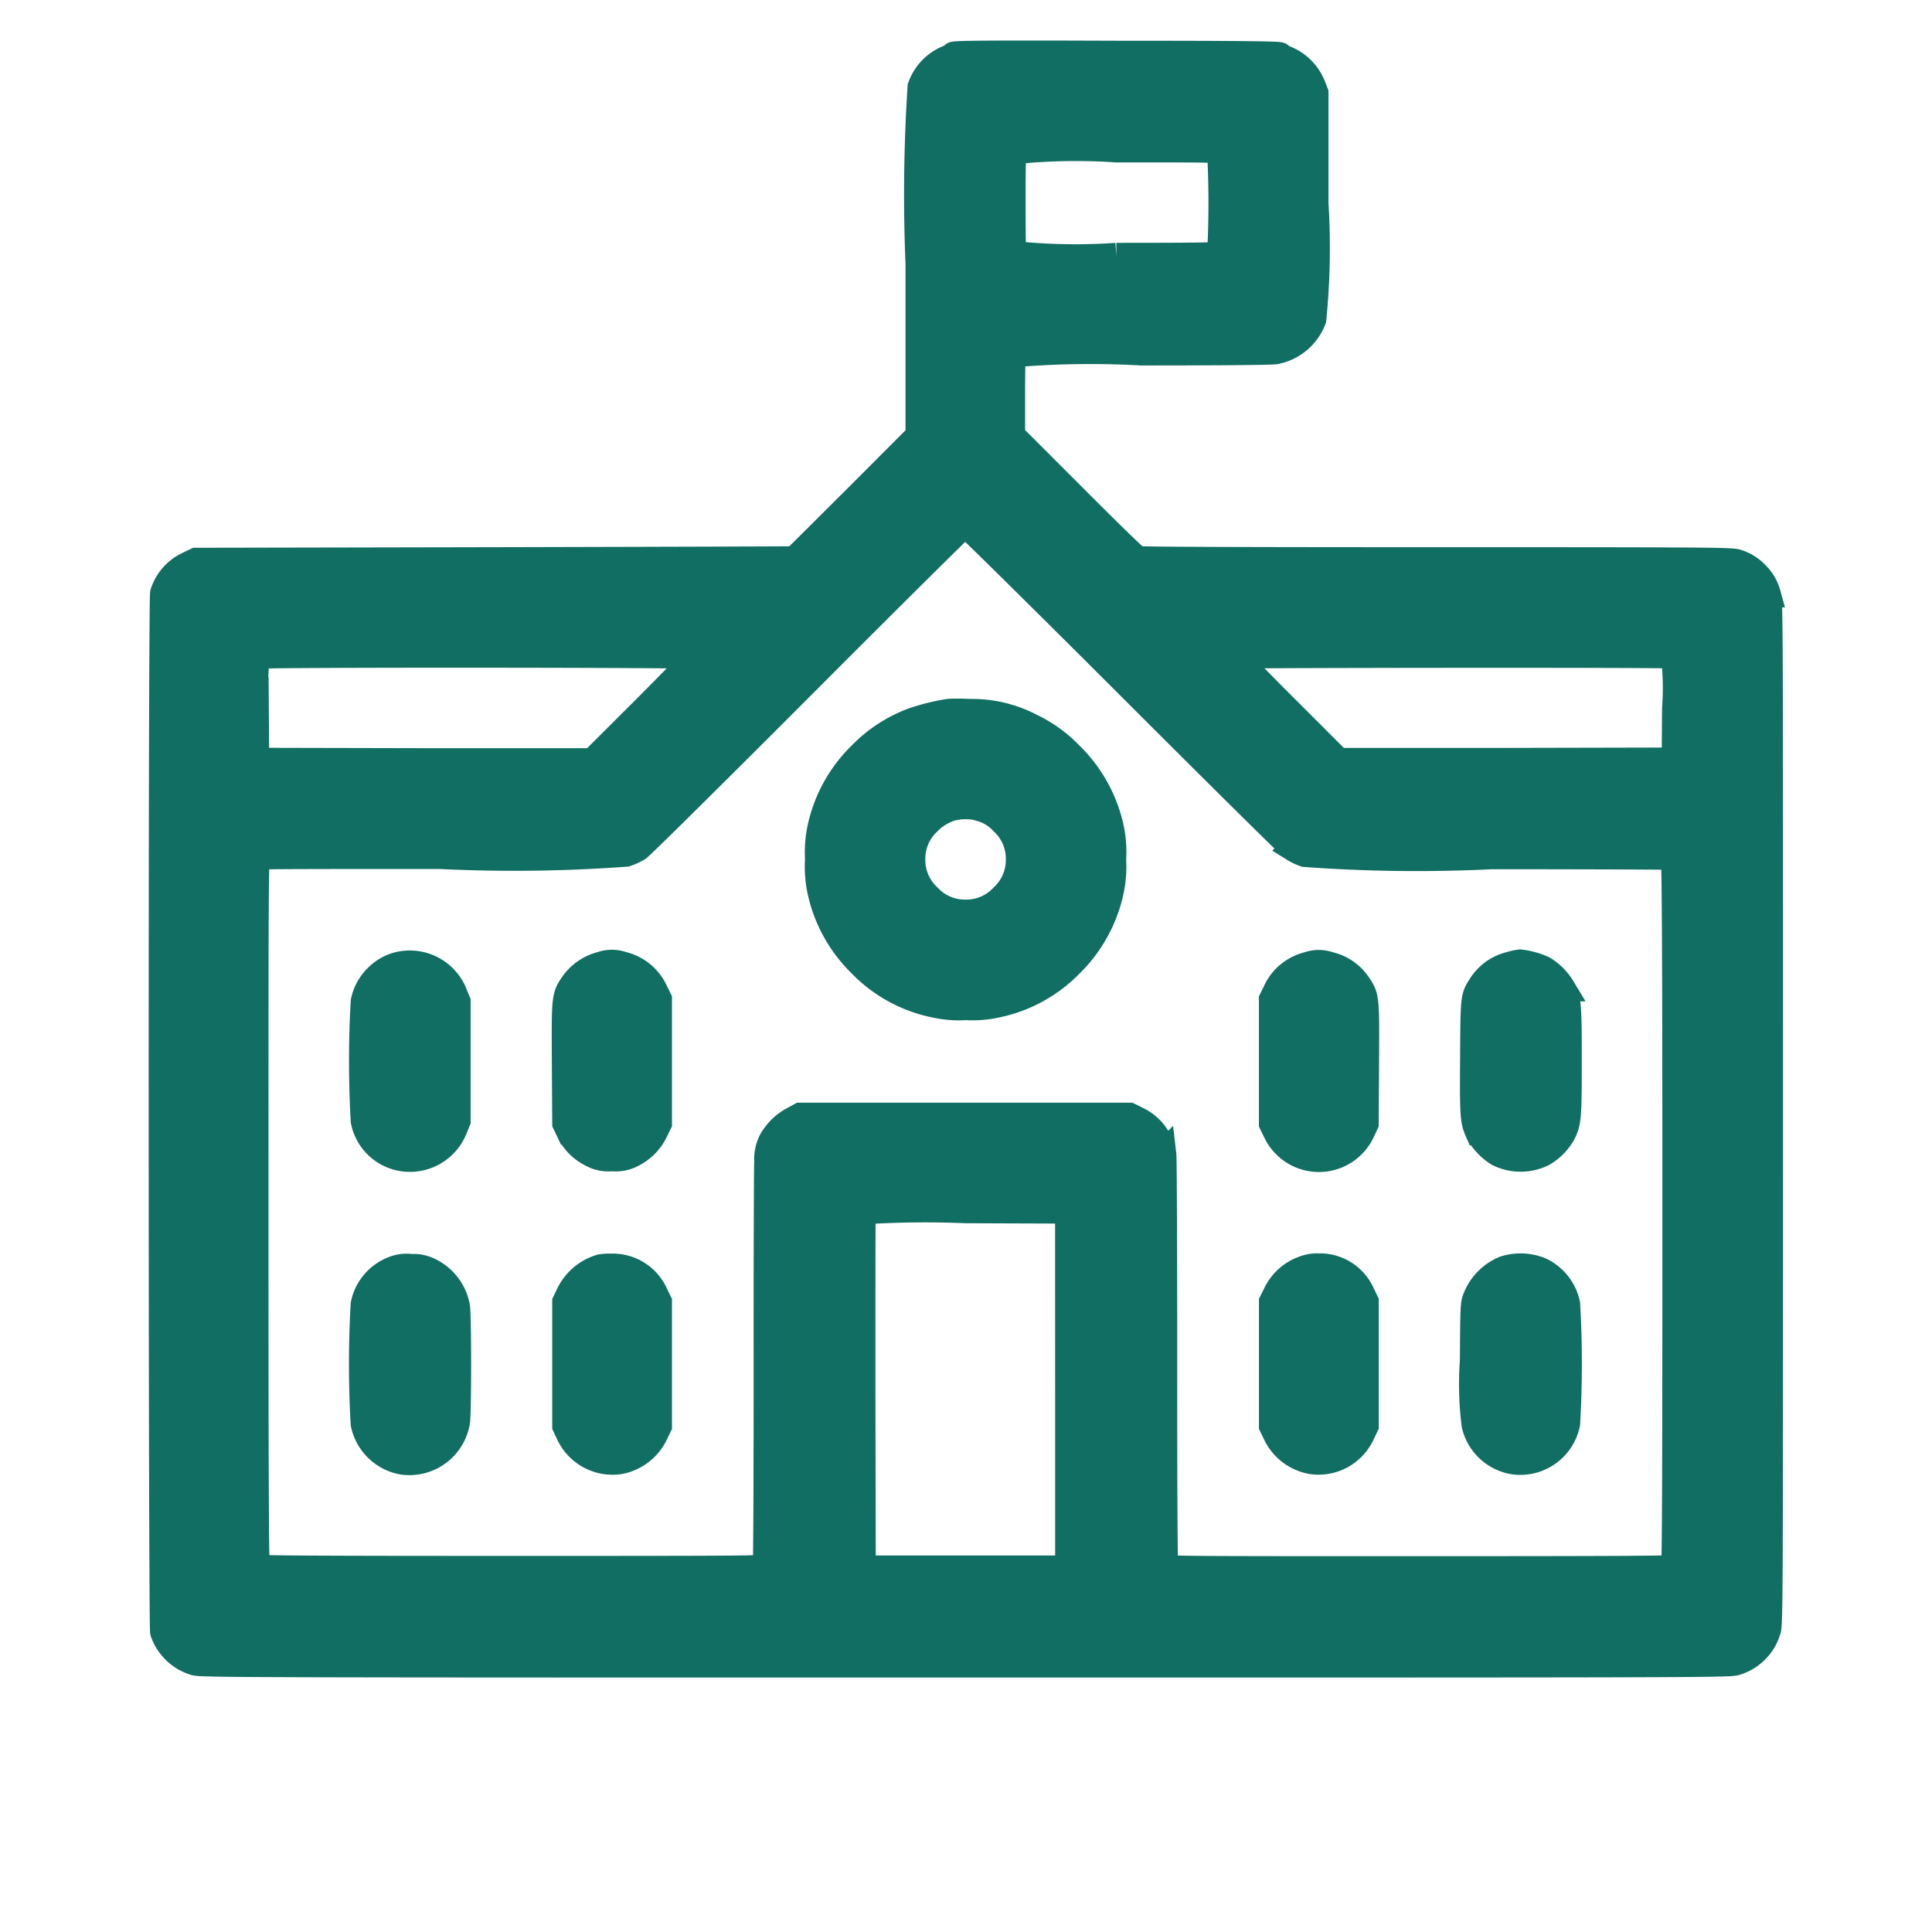
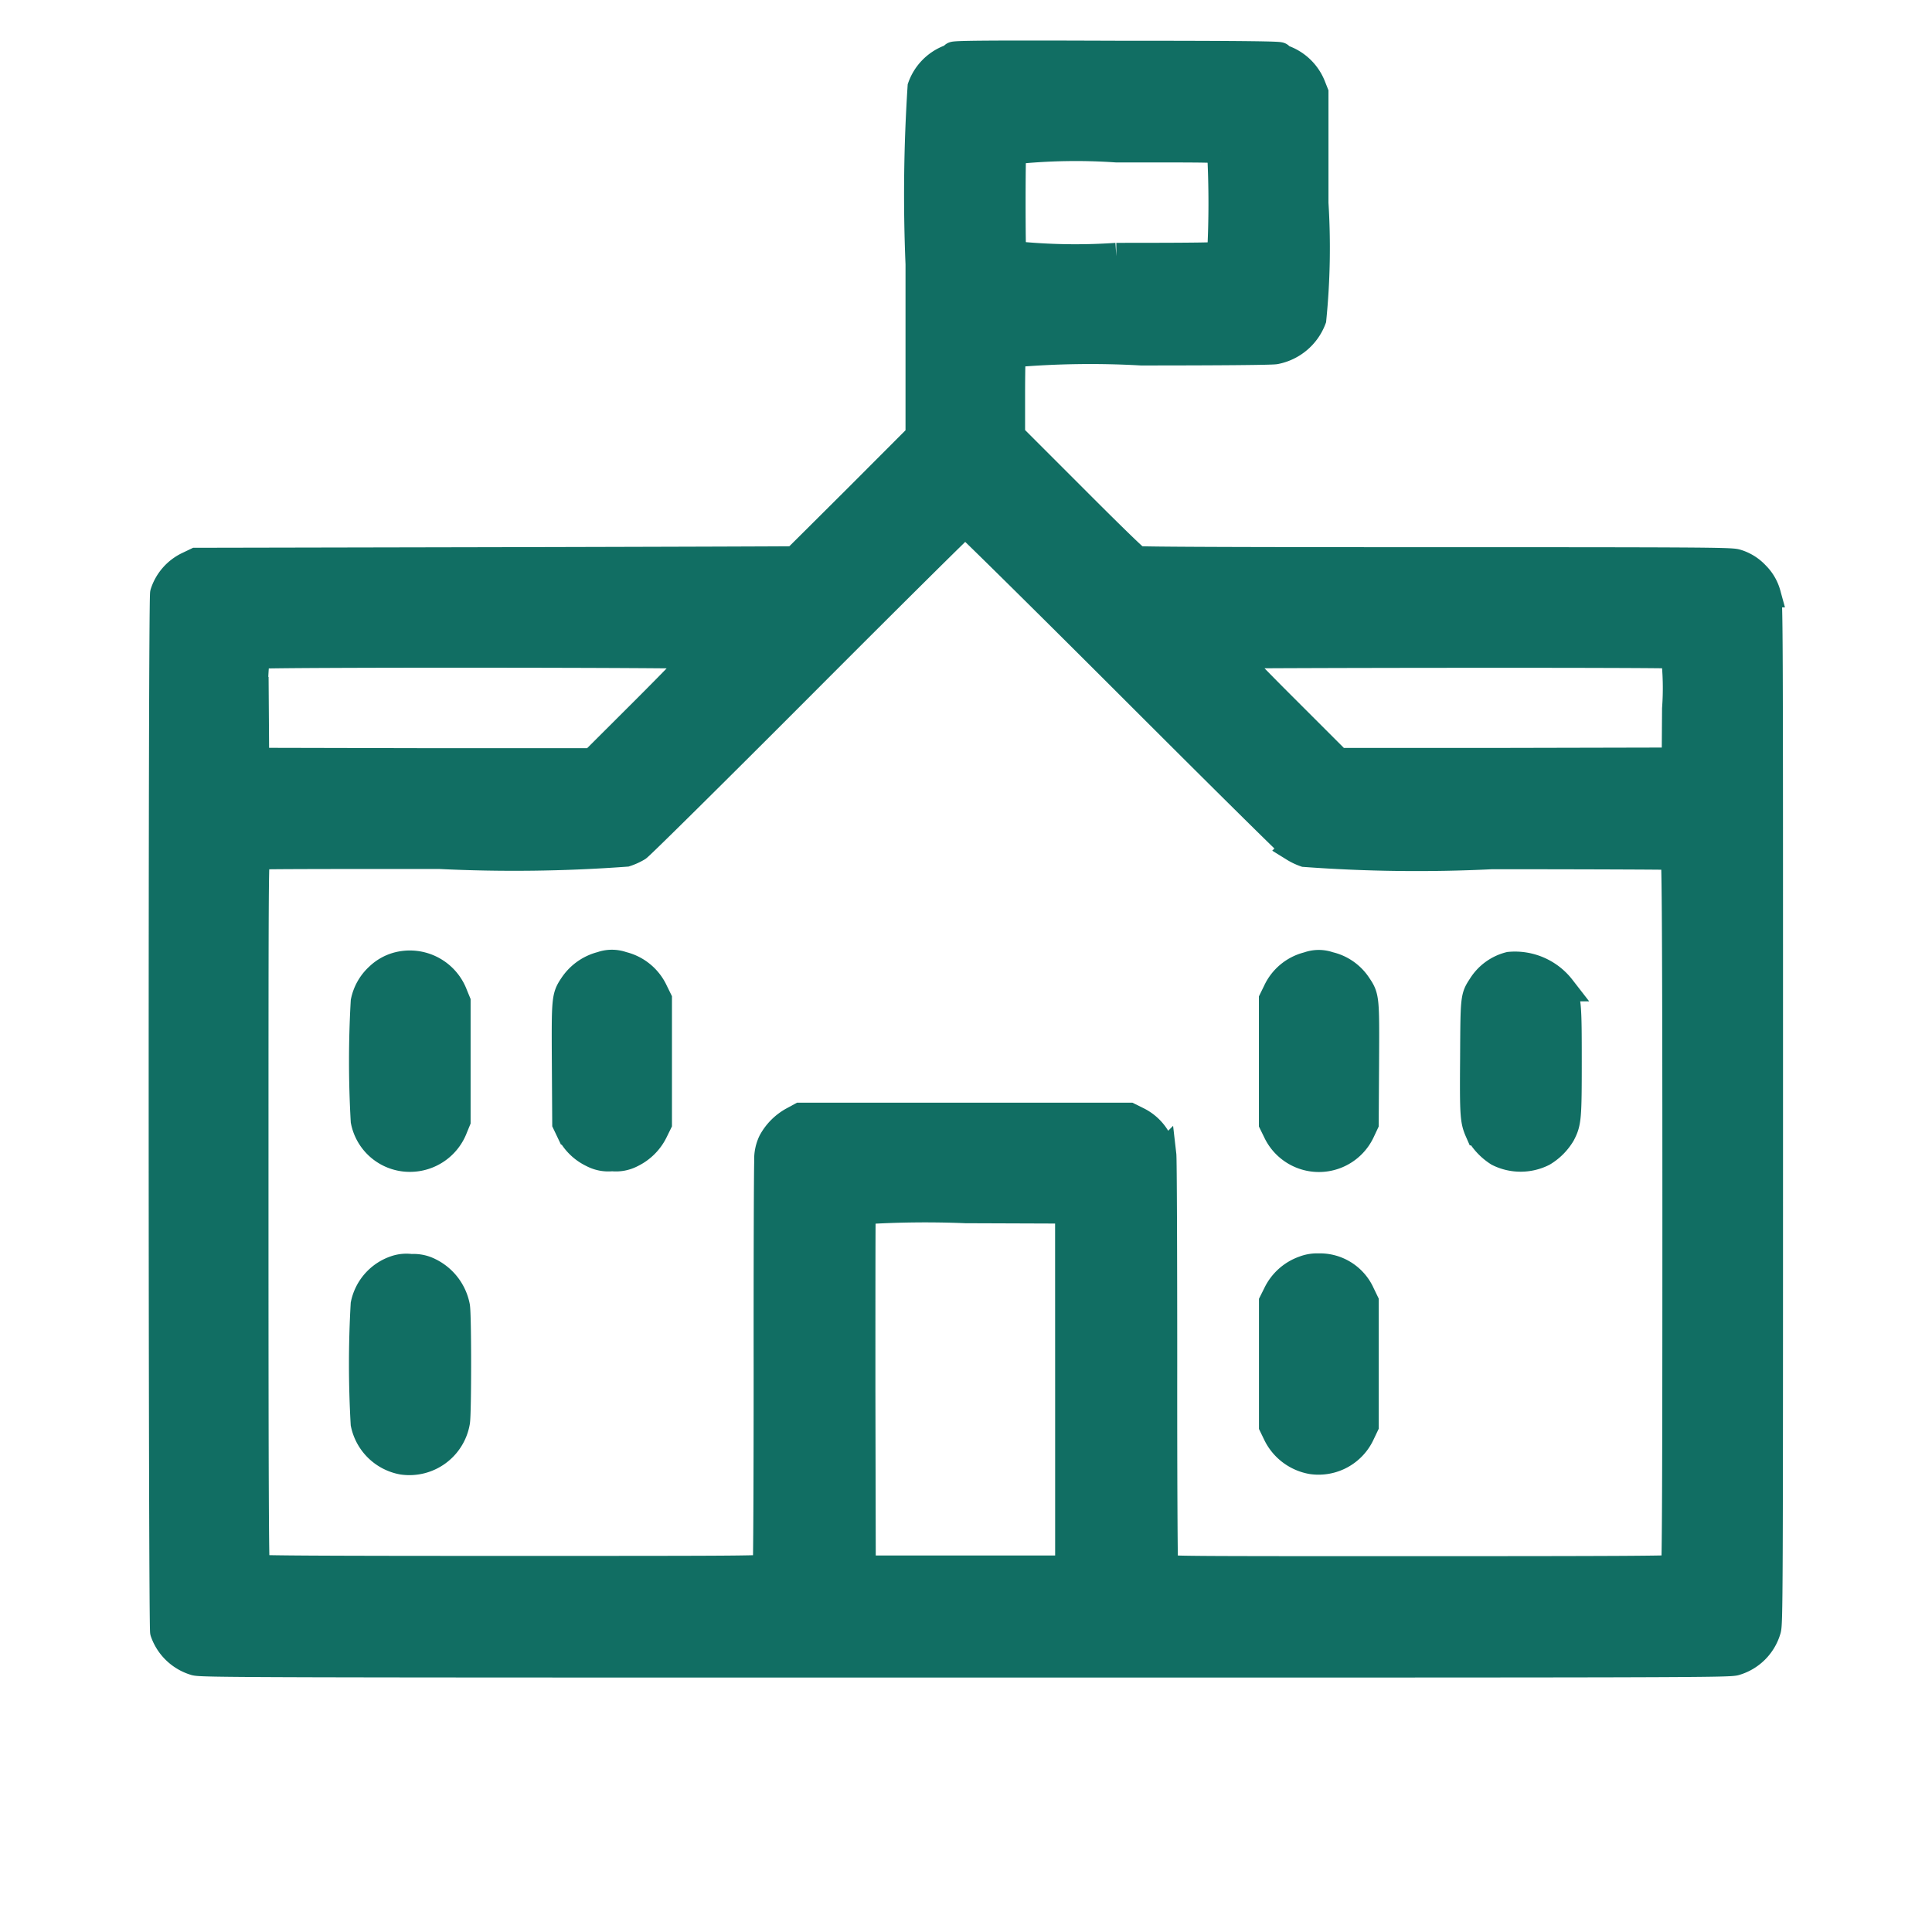
<svg xmlns="http://www.w3.org/2000/svg" width="36" height="36" viewBox="0 0 36 36">
  <defs>
    <clipPath id="clip-path">
      <rect id="Rectangle_237403" data-name="Rectangle 237403" width="36" height="36" transform="translate(566 1075)" fill="#116e63" />
    </clipPath>
  </defs>
  <g id="Mask_Group_272160" data-name="Mask Group 272160" transform="translate(-566 -1075)" clip-path="url(#clip-path)">
    <g id="_6V0M2i01" data-name="6V0M2i01" transform="translate(569.101 1076)">
      <path id="Path_593366" data-name="Path 593366" d="M14.667-1535.971c0,.016-.049.044-.107.064a.9.9,0,0,0-.5.528,30.974,30.974,0,0,0-.038,3.3v3.2l-1.15,1.152c-.635.633-1.157,1.152-1.161,1.155s-2.516.011-5.583.018l-5.574.011-.144.069a.875.875,0,0,0-.464.526c-.038.1-.033,19.25,0,19.357a.888.888,0,0,0,.582.56c.1.038.837.04,14.356.04s14.252,0,14.356-.04a.882.882,0,0,0,.593-.593c.038-.1.04-.531.04-9.649,0-9.378,0-9.542-.042-9.66a.8.8,0,0,0-.209-.357.809.809,0,0,0-.371-.229c-.107-.031-.664-.035-5.609-.035-3.682,0-5.511-.007-5.551-.022s-.573-.537-1.2-1.166l-1.141-1.141v-.742c0-.411.007-.759.013-.779a16.8,16.8,0,0,1,2.4-.036c1.506,0,2.425-.009,2.5-.022a.937.937,0,0,0,.7-.59,13.331,13.331,0,0,0,.04-2.163v-2.054l-.051-.129a.9.9,0,0,0-.52-.509c-.047-.013-.084-.038-.084-.055s-.513-.029-3.042-.029C15.271-1536,14.667-1535.993,14.667-1535.971Zm4.974,1.79a18.023,18.023,0,0,1,0,1.93c-.02.02-.482.026-1.941.026a11.1,11.1,0,0,1-1.927-.035c-.018-.044-.018-1.883,0-1.927a11.062,11.062,0,0,1,1.932-.036C19.572-1534.224,19.619-1534.224,19.641-1534.181Zm-1.725,9.93c1.65,1.65,3.04,3.027,3.089,3.056a1.064,1.064,0,0,0,.209.1,28.553,28.553,0,0,0,3.482.042c1.848,0,3.373.007,3.393.013s.036.618.036,6.624c0,5.112-.007,6.617-.027,6.637s-1.106.026-4.752.026c-4.477,0-4.725,0-4.743-.04-.011-.02-.02-1.659-.018-3.791,0-2.065-.007-3.817-.016-3.895a.863.863,0,0,0-.48-.651l-.147-.073H11.814l-.138.075a1,1,0,0,0-.4.4.754.754,0,0,0-.073.364c-.007.133-.013,1.883-.011,3.886,0,2.072-.007,3.659-.018,3.68-.018.038-.266.04-4.743.04-3.646,0-4.732-.007-4.752-.026s-.027-1.526-.027-6.637c0-6.007,0-6.611.036-6.624s1.546-.013,3.393-.013a28.553,28.553,0,0,0,3.482-.042,1.109,1.109,0,0,0,.22-.1c.053-.033,1.441-1.406,3.084-3.053s3-2.991,3.016-2.993S16.266-1525.9,17.916-1524.251Zm-8.032-.533c.007.013-.406.442-.964,1l-.977.975-3.138,0-3.14-.007-.007-.975a5.193,5.193,0,0,1,.022-.995C1.728-1524.819,9.866-1524.813,9.884-1524.784Zm18.213-.007a5.193,5.193,0,0,1,.022.995l-.007.975-3.138.007-3.138,0-.977-.977c-.537-.535-.973-.986-.964-1S28.053-1524.817,28.1-1524.791ZM16.81-1511.108v3.342H12.968l-.007-3.32c0-1.825,0-3.333.007-3.349a18.3,18.3,0,0,1,1.925-.022l1.916.007Z" transform="translate(0 1536)" fill="#116e63" stroke="#116e63" stroke-width="0.5" />
-       <path id="Path_593367" data-name="Path 593367" d="M553.007-983.6a4.113,4.113,0,0,0-.633.158,2.639,2.639,0,0,0-.979.637,2.7,2.7,0,0,0-.746,1.335,2.215,2.215,0,0,0-.049.611,2.127,2.127,0,0,0,.049.611,2.7,2.7,0,0,0,.748,1.335,2.638,2.638,0,0,0,1.348.746,2.091,2.091,0,0,0,.6.051,2.161,2.161,0,0,0,.611-.053,2.666,2.666,0,0,0,1.335-.744,2.7,2.7,0,0,0,.744-1.335,2.133,2.133,0,0,0,.049-.611,2.15,2.15,0,0,0-.047-.611,2.7,2.7,0,0,0-.746-1.332,2.513,2.513,0,0,0-.746-.537,2.355,2.355,0,0,0-1.121-.262C553.236-983.611,553.049-983.609,553.007-983.6Zm.622,1.783a.889.889,0,0,1,.413.255.937.937,0,0,1,.3.7.937.937,0,0,1-.3.7.937.937,0,0,1-.7.3.937.937,0,0,1-.7-.3.937.937,0,0,1-.3-.7.937.937,0,0,1,.3-.7,1.039,1.039,0,0,1,.424-.262A1.067,1.067,0,0,1,553.629-981.821Z" transform="translate(-538.451 995.875)" fill="#116e63" stroke="#116e63" stroke-width="0.5" />
      <path id="Path_593368" data-name="Path 593368" d="M168.653-772.47a.825.825,0,0,0-.38.209.873.873,0,0,0-.266.469,19.533,19.533,0,0,0,0,2.223.866.866,0,0,0,.853.7.884.884,0,0,0,.828-.571l.053-.129v-2.221l-.053-.129A.886.886,0,0,0,168.653-772.47Z" transform="translate(-164.323 789.455)" fill="#116e63" stroke="#116e63" stroke-width="0.5" />
      <path id="Path_593369" data-name="Path 593369" d="M338.78-772.84a.913.913,0,0,0-.529.369c-.151.224-.151.238-.144,1.472l.007,1.108.071.149a.908.908,0,0,0,.429.426.63.63,0,0,0,.366.069.63.63,0,0,0,.366-.069.923.923,0,0,0,.426-.426l.073-.149V-772.2l-.073-.149a.89.89,0,0,0-.6-.491A.582.582,0,0,0,338.78-772.84Z" transform="translate(-330.675 789.821)" fill="#116e63" stroke="#116e63" stroke-width="0.5" />
      <path id="Path_593370" data-name="Path 593370" d="M932.166-772.8a.883.883,0,0,0-.593.489l-.073.149v2.309l.073.149a.877.877,0,0,0,1.59,0l.069-.147.007-1.108c.007-1.237.007-1.248-.144-1.472a.878.878,0,0,0-.537-.371A.576.576,0,0,0,932.166-772.8Z" transform="translate(-910.893 789.786)" fill="#116e63" stroke="#116e63" stroke-width="0.5" />
-       <path id="Path_593371" data-name="Path 593371" d="M1100.834-772.862a.874.874,0,0,0-.526.384c-.138.213-.138.2-.144,1.335-.009,1.1,0,1.177.093,1.388a1.069,1.069,0,0,0,.366.391.934.934,0,0,0,.837,0,1.019,1.019,0,0,0,.351-.351c.113-.215.12-.3.12-1.361s-.007-1.155-.122-1.363a1.026,1.026,0,0,0-.349-.349,1.454,1.454,0,0,0-.426-.118A1.105,1.105,0,0,0,1100.834-772.862Z" transform="translate(-1075.808 789.848)" fill="#116e63" stroke="#116e63" stroke-width="0.5" />
+       <path id="Path_593371" data-name="Path 593371" d="M1100.834-772.862a.874.874,0,0,0-.526.384c-.138.213-.138.2-.144,1.335-.009,1.1,0,1.177.093,1.388a1.069,1.069,0,0,0,.366.391.934.934,0,0,0,.837,0,1.019,1.019,0,0,0,.351-.351c.113-.215.12-.3.12-1.361s-.007-1.155-.122-1.363A1.105,1.105,0,0,0,1100.834-772.862Z" transform="translate(-1075.808 789.848)" fill="#116e63" stroke="#116e63" stroke-width="0.5" />
      <path id="Path_593372" data-name="Path 593372" d="M168.586-517.721a.884.884,0,0,0-.58.659,19.533,19.533,0,0,0,0,2.223.894.894,0,0,0,.717.7.892.892,0,0,0,1.006-.731c.029-.155.029-2,0-2.154a.926.926,0,0,0-.5-.655.652.652,0,0,0-.344-.071A.636.636,0,0,0,168.586-517.721Z" transform="translate(-164.323 540.367)" fill="#116e63" stroke="#116e63" stroke-width="0.5" />
-       <path id="Path_593373" data-name="Path 593373" d="M339.155-517.89a.948.948,0,0,0-.582.489l-.073.151v2.309l.071.151a.89.89,0,0,0,.93.5.912.912,0,0,0,.657-.5l.073-.151v-2.309l-.071-.146a.857.857,0,0,0-.806-.506A1.081,1.081,0,0,0,339.155-517.89Z" transform="translate(-331.061 540.511)" fill="#116e63" stroke="#116e63" stroke-width="0.5" />
      <path id="Path_593374" data-name="Path 593374" d="M932.089-517.861a.9.9,0,0,0-.515.464l-.073.146v2.309l.073.151a.906.906,0,0,0,.664.5.881.881,0,0,0,.924-.506l.071-.149v-2.309l-.073-.151a.849.849,0,0,0-.8-.5A.683.683,0,0,0,932.089-517.861Z" transform="translate(-910.893 540.511)" fill="#116e63" stroke="#116e63" stroke-width="0.5" />
-       <path id="Path_593375" data-name="Path 593375" d="M1100.67-517.911a.967.967,0,0,0-.529.526c-.051.127-.051.142-.058,1.172a6.077,6.077,0,0,0,.031,1.2.889.889,0,0,0,.715.675.883.883,0,0,0,.995-.7,19.513,19.513,0,0,0,0-2.223.894.894,0,0,0-.5-.626A.986.986,0,0,0,1100.67-517.911Z" transform="translate(-1075.731 540.561)" fill="#116e63" stroke="#116e63" stroke-width="0.5" />
    </g>
  </g>
</svg>